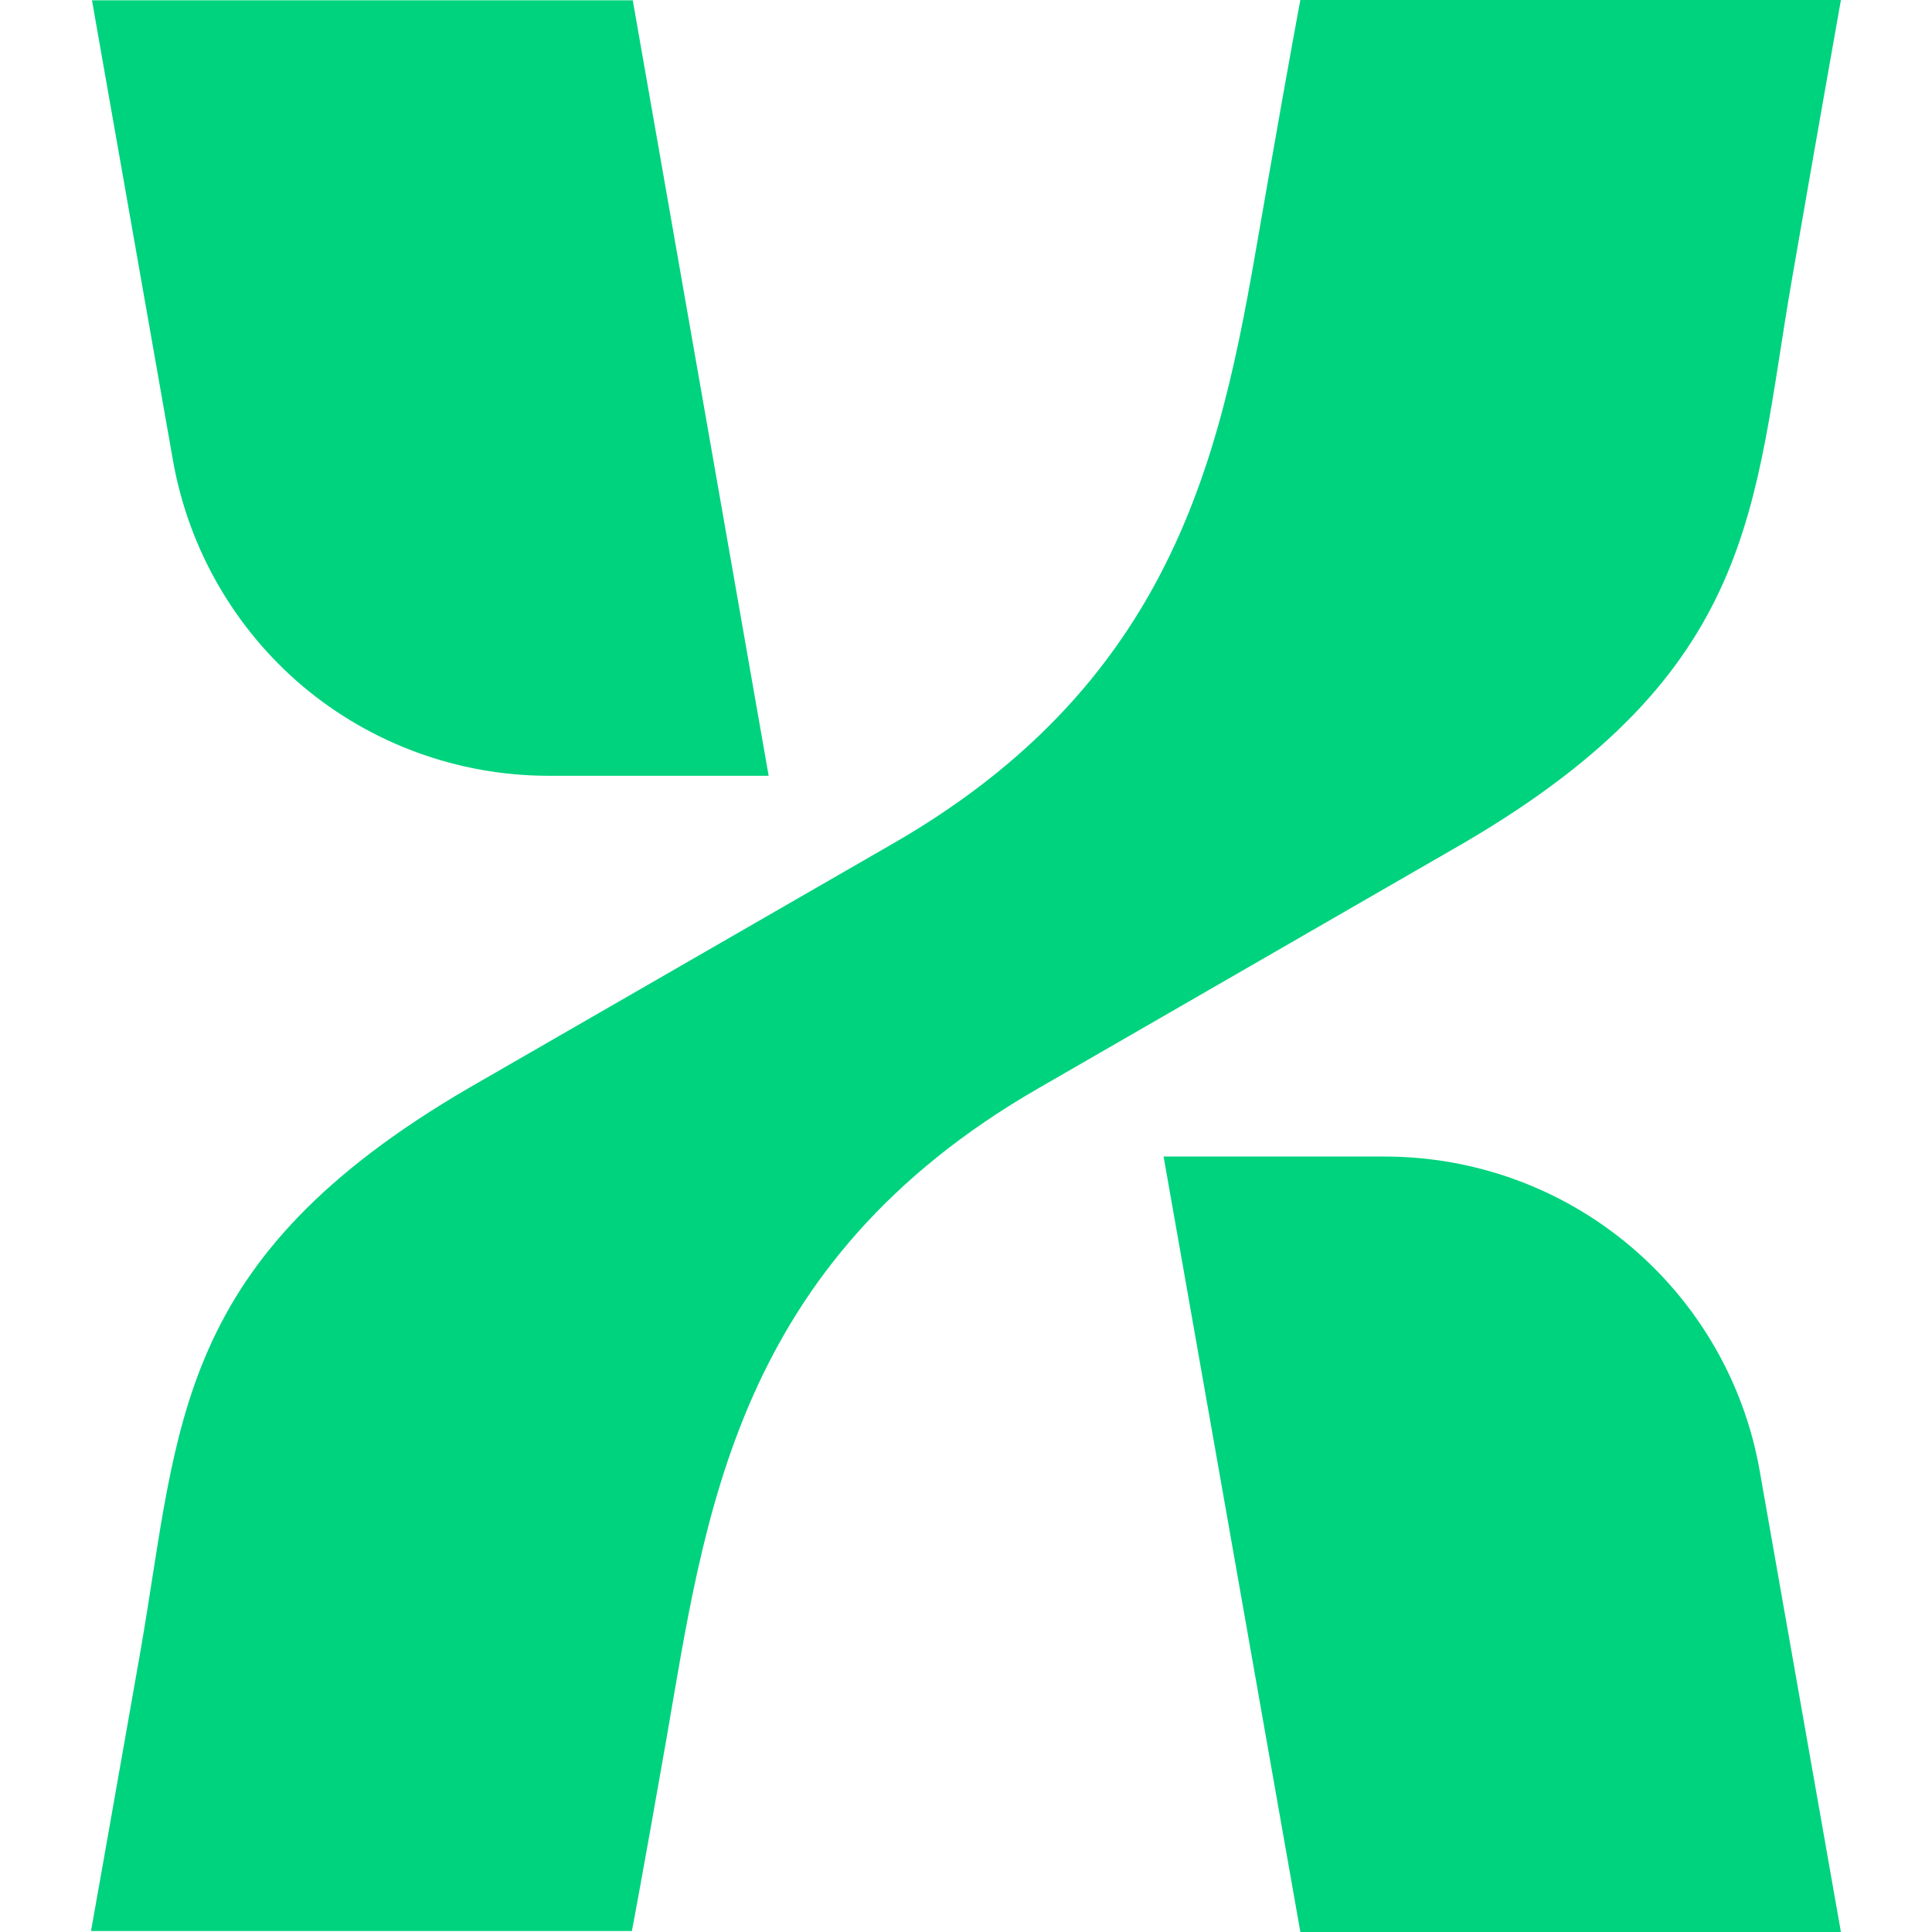
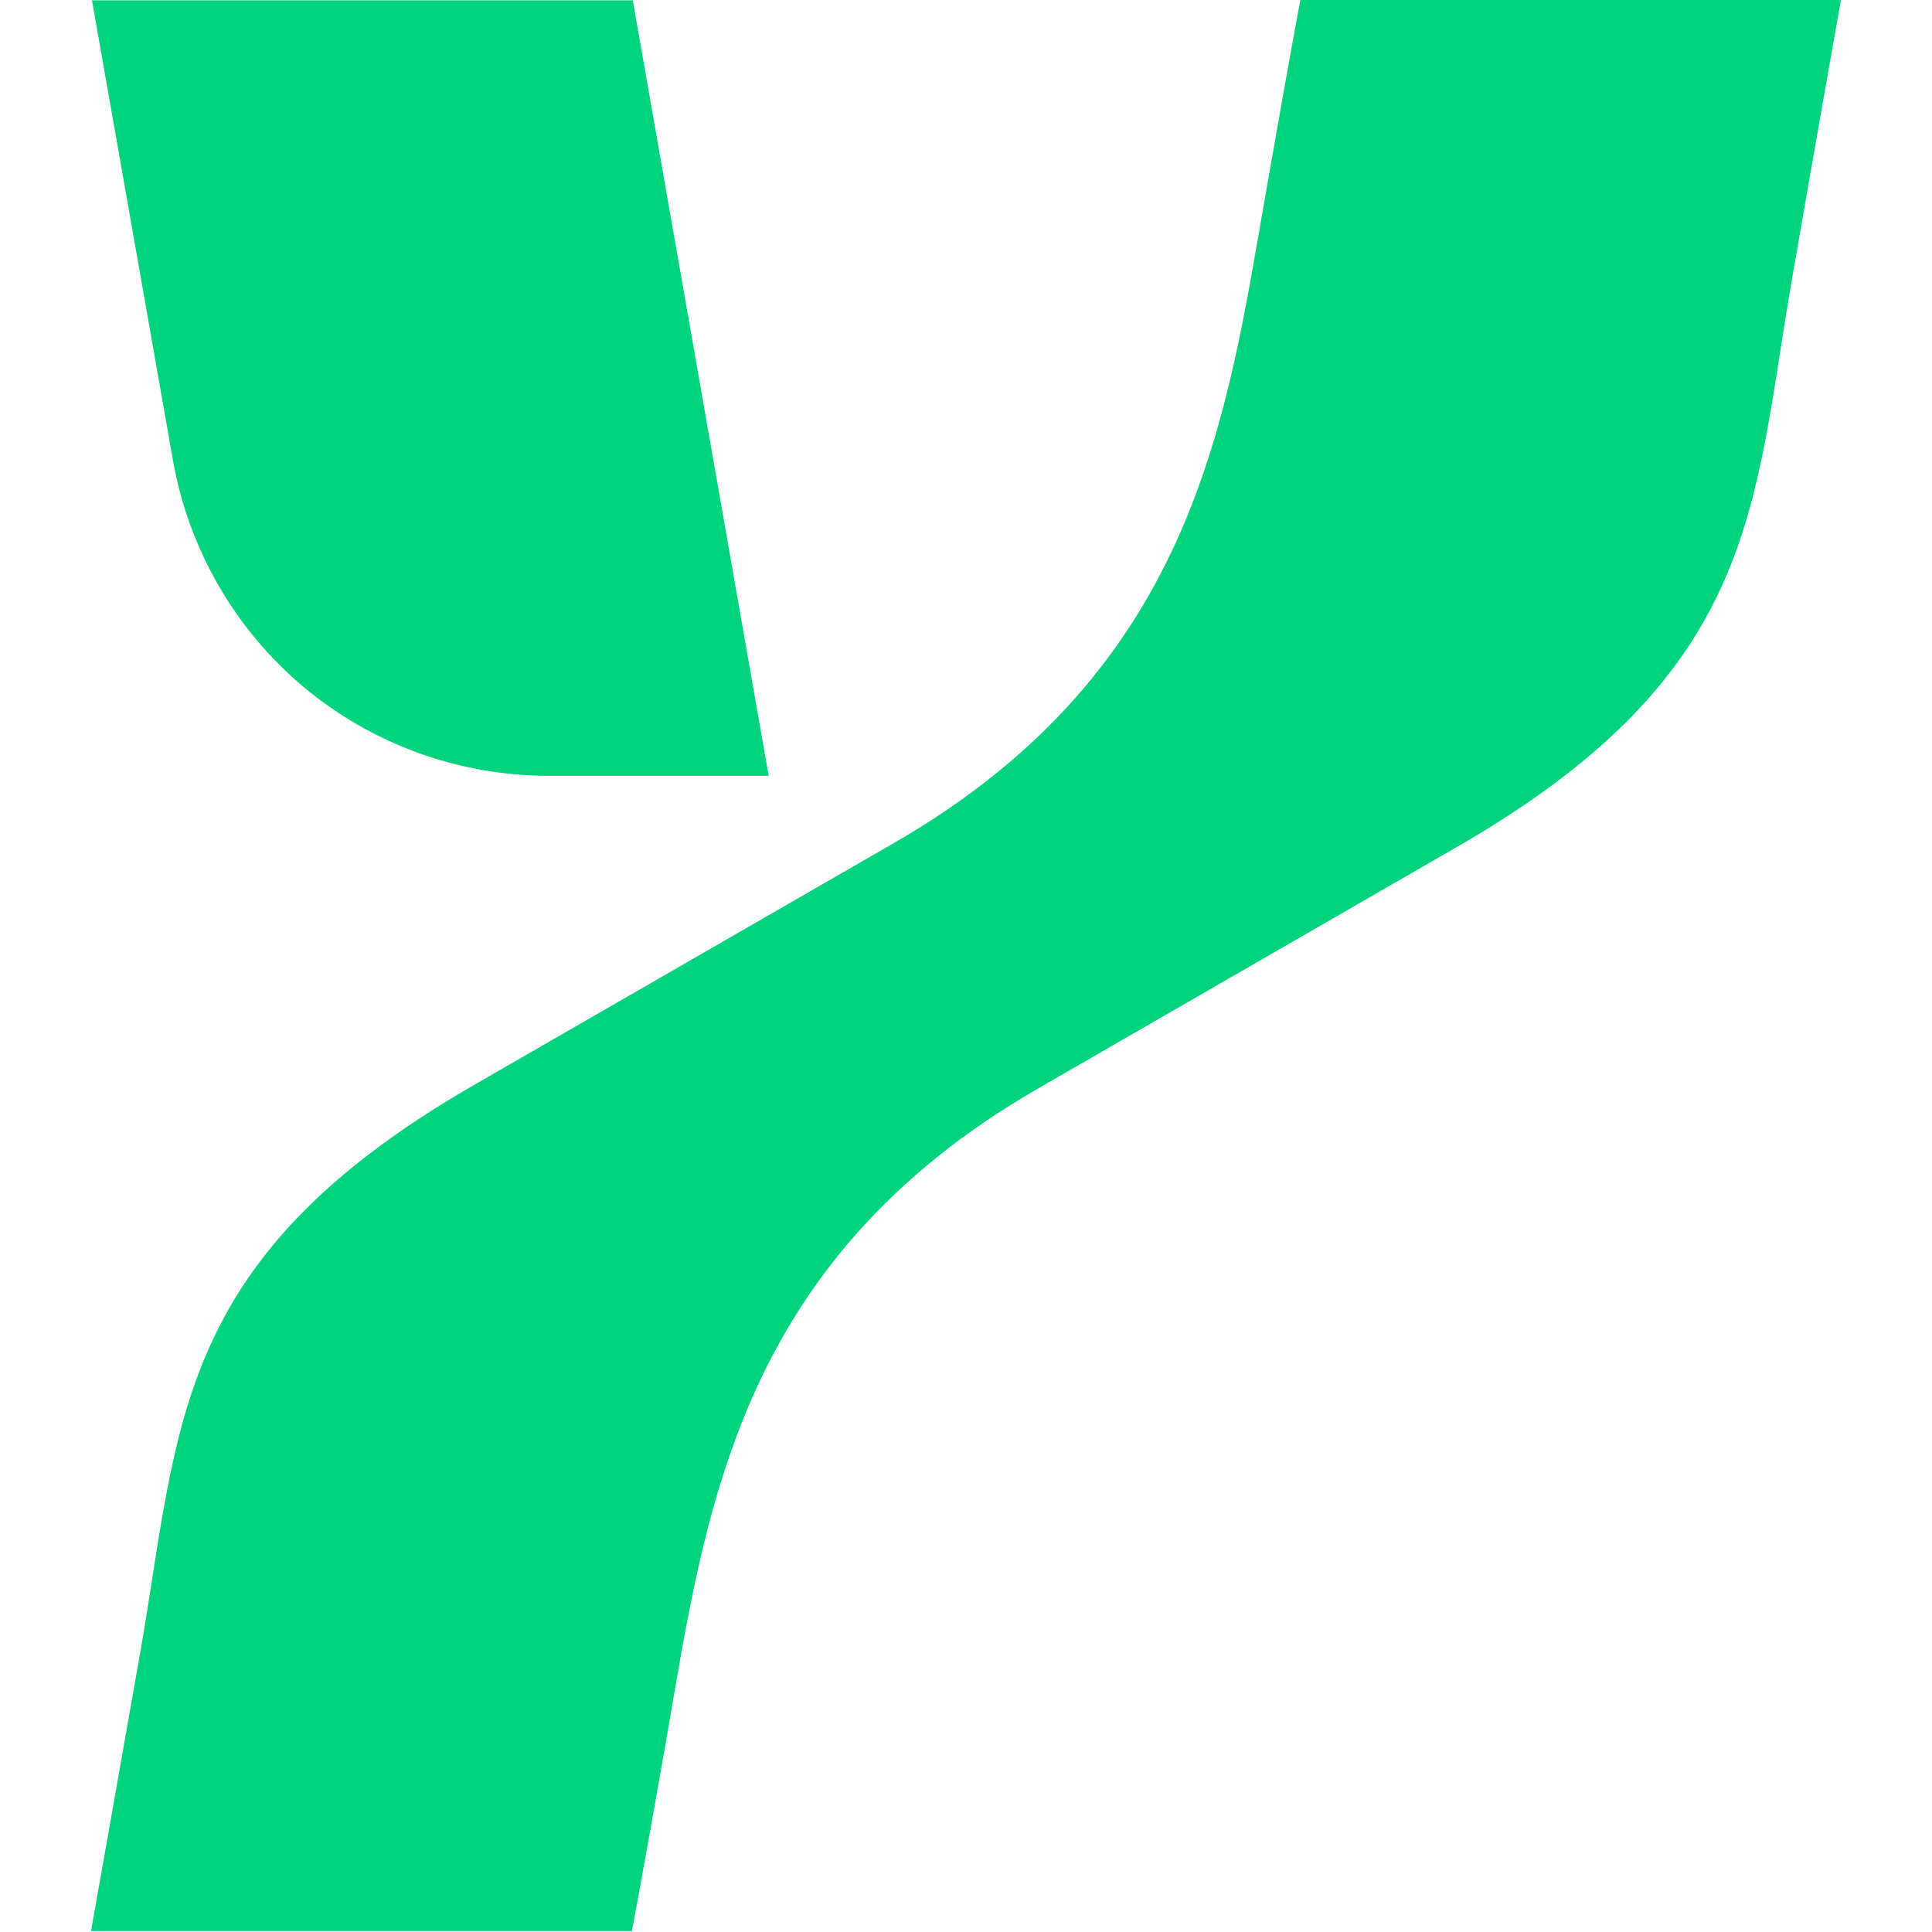
<svg xmlns="http://www.w3.org/2000/svg" width="24" height="24" viewBox="0 0 21.739 24">
  <path fill-rule="nonzero" fill="rgb(0%, 82.745%, 49.412%)" fill-opacity="1" d="M 9.961 10.48 C 13.75 8.301 14.109 5.148 14.602 2.352 C 14.898 0.656 15.023 0 15.023 0 L 21.738 0 C 21.738 0 21.418 1.801 21.125 3.496 C 20.641 6.301 20.711 8.34 17.039 10.48 L 11.781 13.512 C 7.988 15.691 7.629 18.844 7.141 21.641 C 6.844 23.336 6.719 23.988 6.719 23.988 L 0 23.988 C 0 23.988 0.32 22.191 0.617 20.496 C 1.102 17.691 1.027 15.648 4.699 13.512 Z M 9.961 10.48 " />
  <path fill-rule="nonzero" fill="rgb(0%, 82.745%, 49.412%)" fill-opacity="1" d="M 8.418 9.637 L 5.668 9.637 C 4.559 9.633 3.484 9.242 2.633 8.527 C 1.785 7.812 1.215 6.82 1.02 5.73 L 0.012 0.004 L 6.73 0.004 Z M 8.418 9.637 " />
-   <path fill-rule="nonzero" fill="rgb(0%, 82.745%, 49.412%)" fill-opacity="1" d="M 13.324 14.367 L 16.07 14.367 C 17.184 14.367 18.262 14.758 19.113 15.473 C 19.965 16.188 20.539 17.18 20.73 18.277 L 21.738 24 L 15.023 24 Z M 13.324 14.367 " />
</svg>